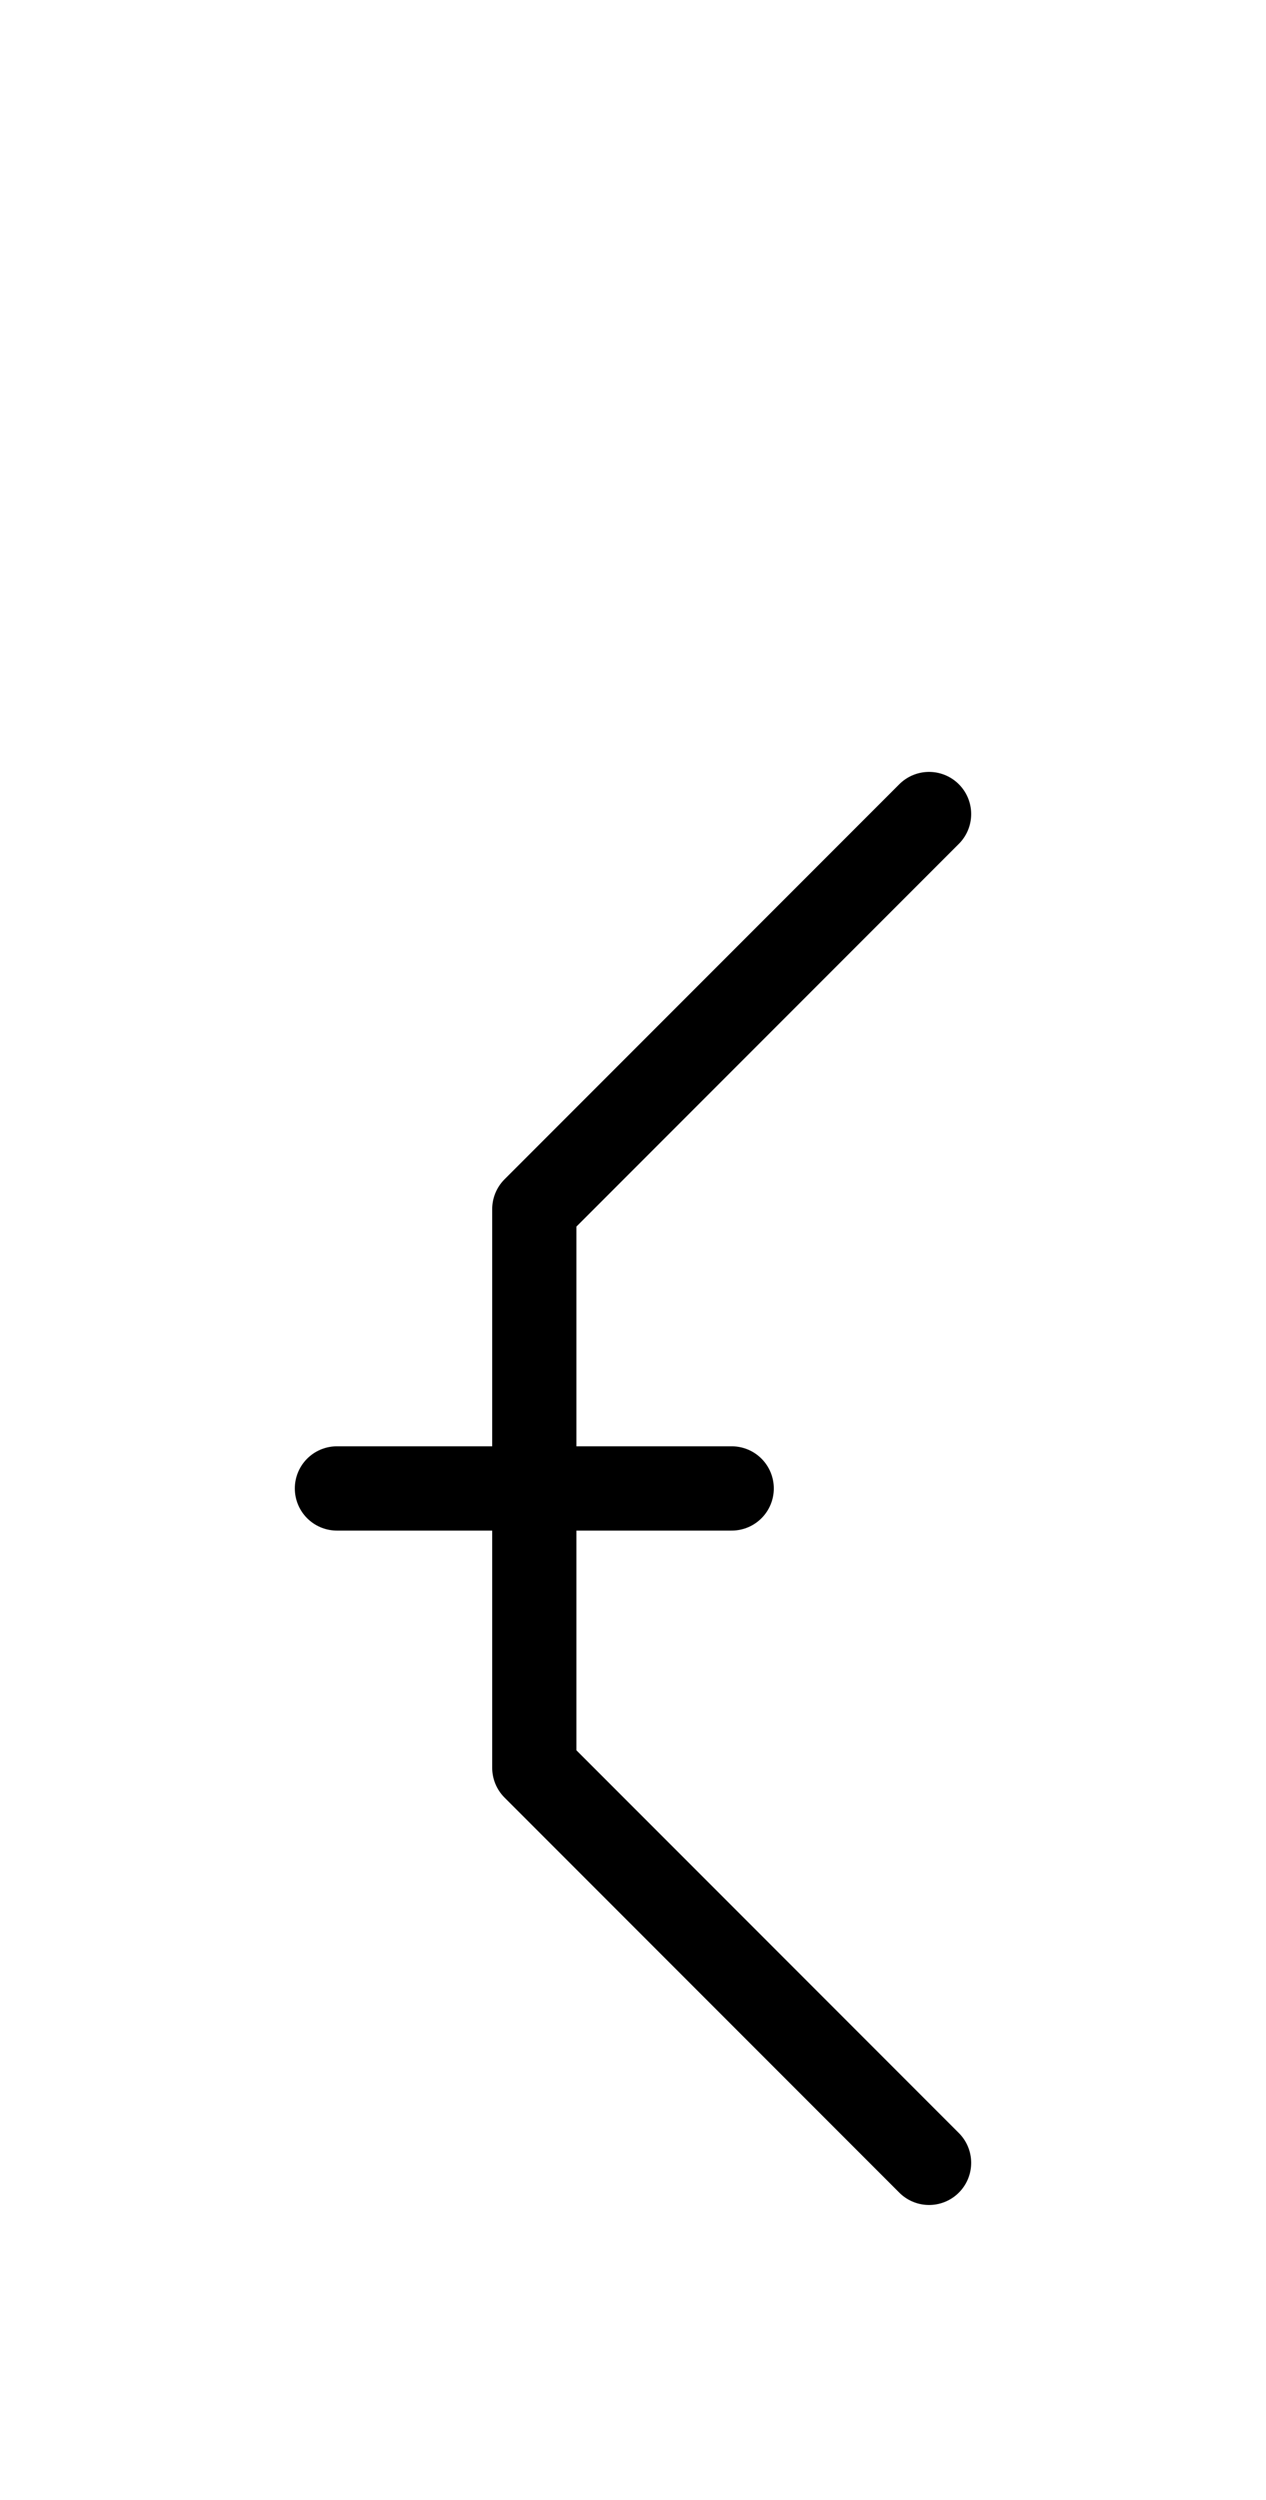
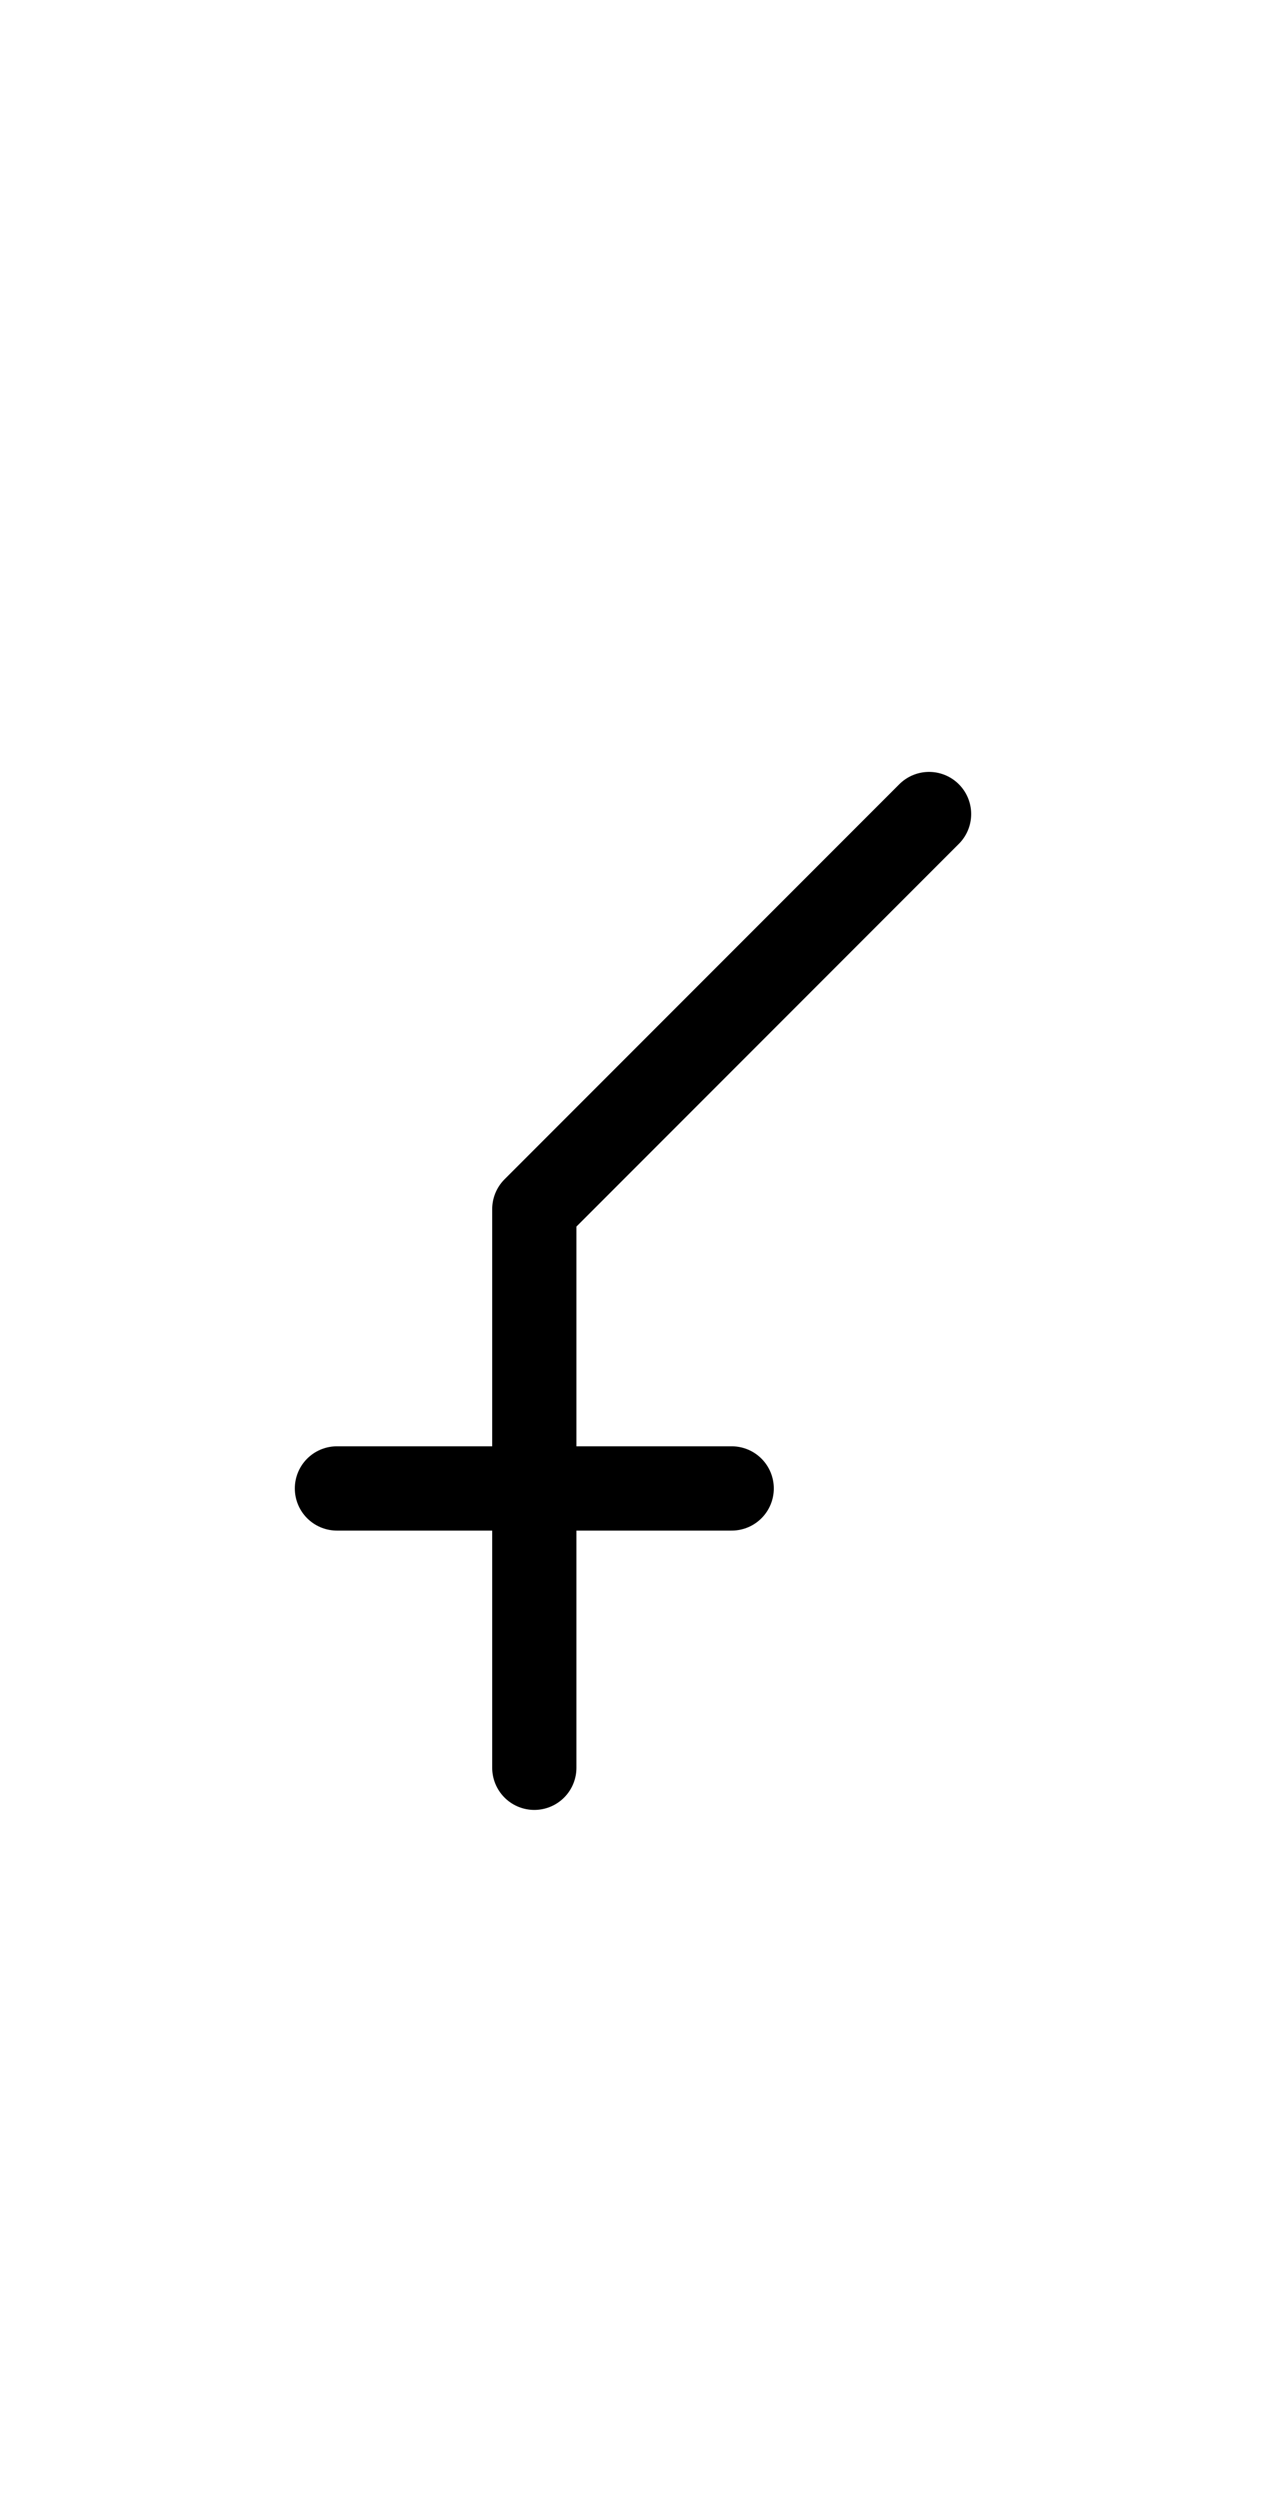
<svg xmlns="http://www.w3.org/2000/svg" xmlns:xlink="http://www.w3.org/1999/xlink" width="18.787" height="37.071" viewBox="0 0 18.787 37.071">
  <defs>
-     <path d="M7.929,22.071 L7.929,26.213 L7.929,17.929 L13.787,12.071 M7.929,22.071 L7.929,17.929 L7.929,26.213 L13.787,32.071 M5.0,22.071 L10.858,22.071" stroke="black" fill="none" stroke-width="1.25" stroke-linecap="round" stroke-linejoin="round" id="d0" />
+     <path d="M7.929,22.071 L7.929,26.213 L7.929,17.929 L13.787,12.071 M7.929,22.071 L7.929,17.929 L7.929,26.213 M5.0,22.071 L10.858,22.071" stroke="black" fill="none" stroke-width="1.25" stroke-linecap="round" stroke-linejoin="round" id="d0" />
  </defs>
  <use xlink:href="#d0" x="0" y="0" />
</svg>